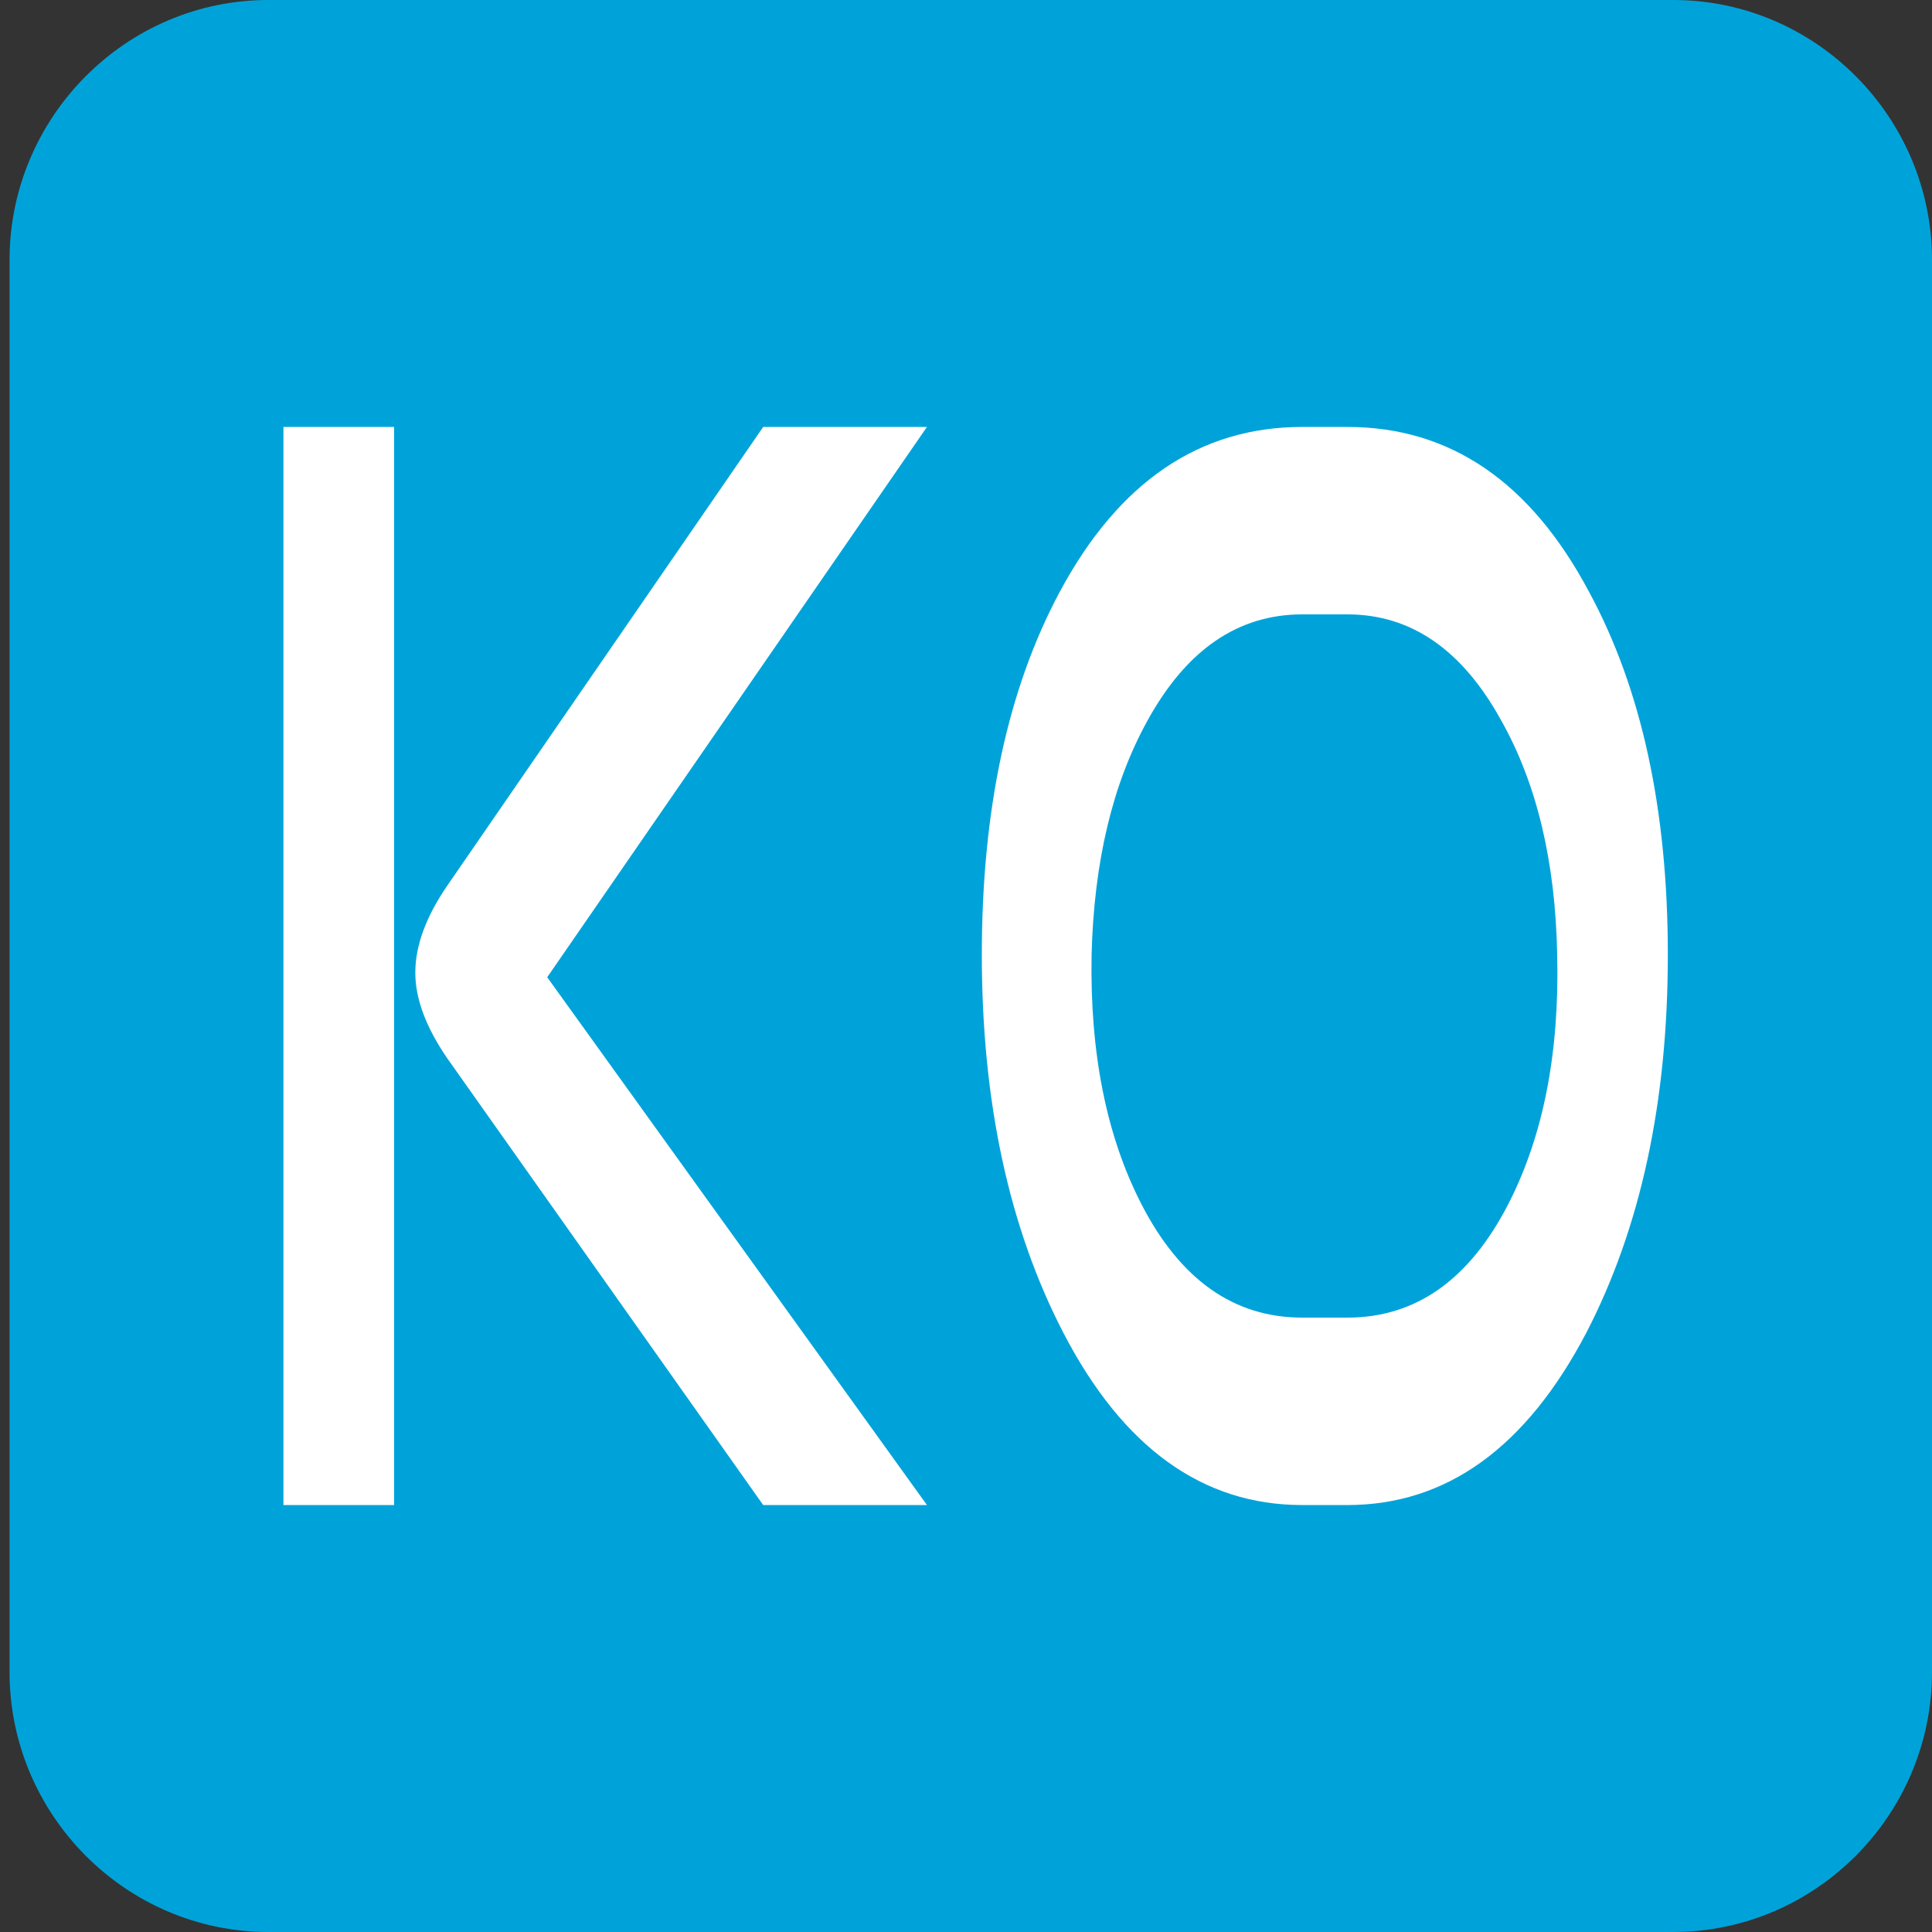
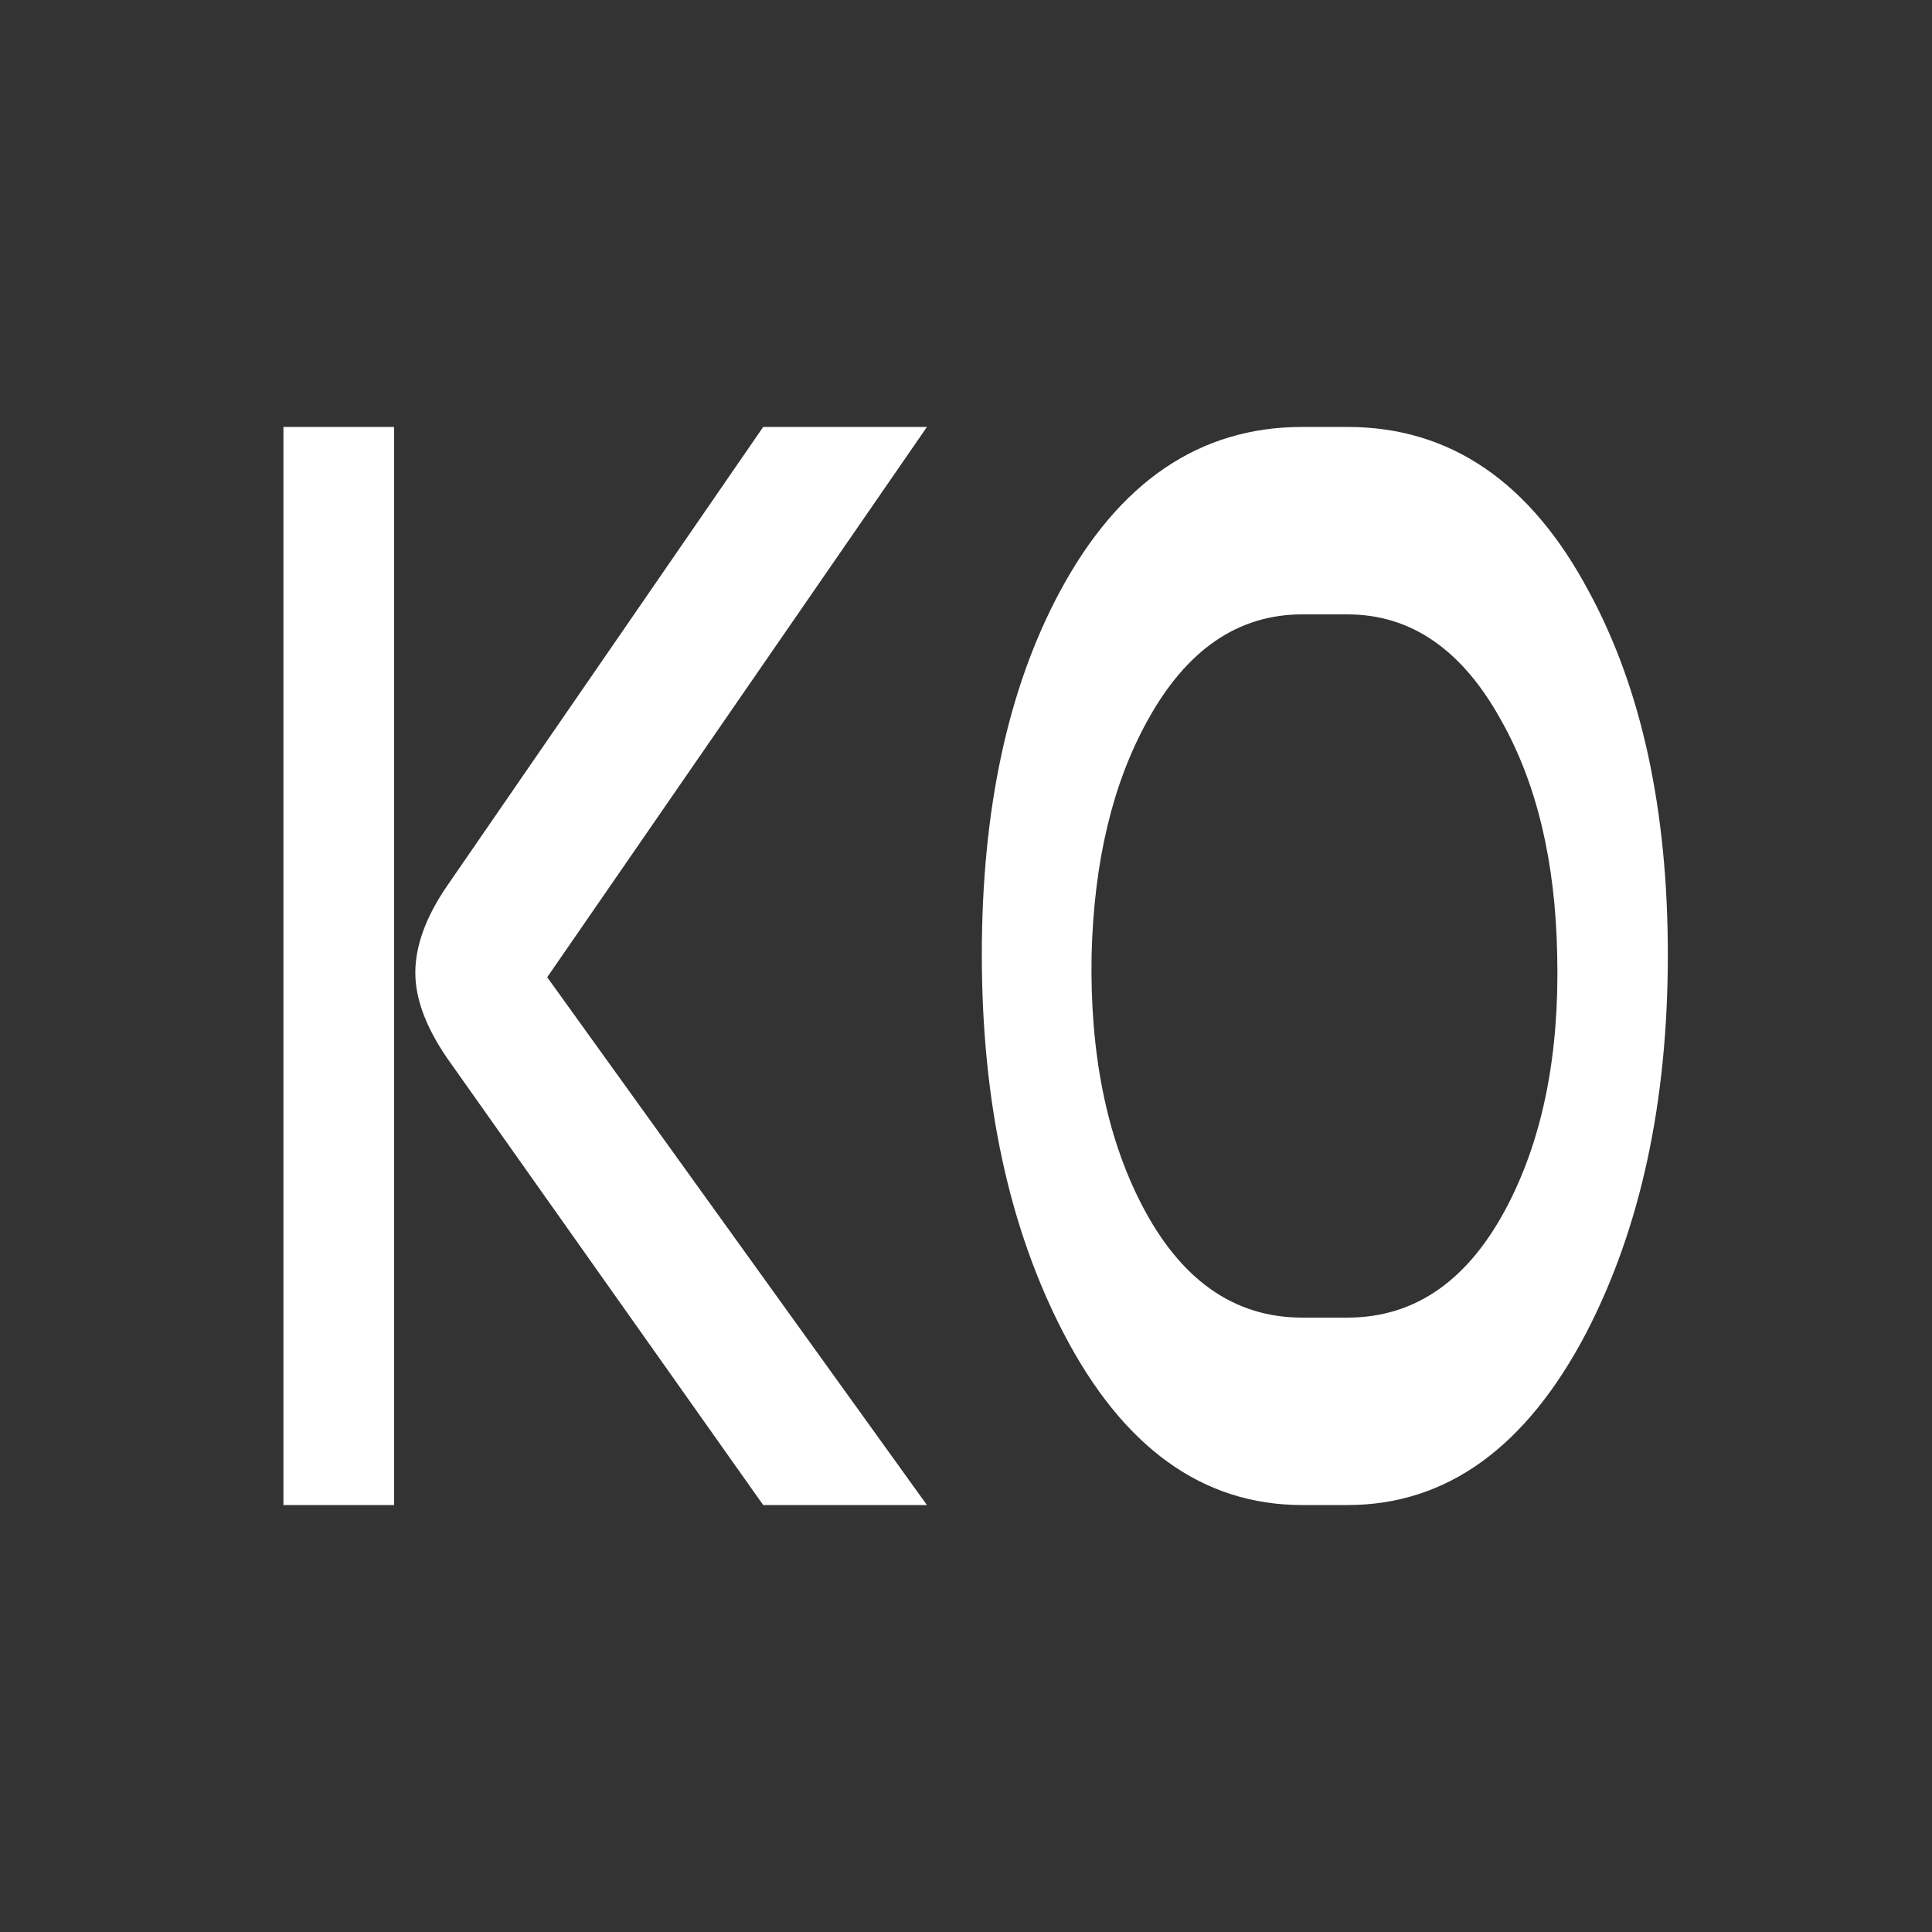
<svg xmlns="http://www.w3.org/2000/svg" version="1.1" id="Ebene_1" x="0px" y="0px" width="340.158px" height="340.157px" viewBox="0 0 340.158 340.157" enable-background="new 0 0 340.158 340.157" xml:space="preserve">
  <rect x="0" y="0" width="340.158" height="340.157" fill="#333333" stroke="none" />
-   <path fill-rule="evenodd" clip-rule="evenodd" fill="#00A3D9" d="M47.244,0h247.35c25.061,0,45.564,20.605,45.564,45.79v248.577  c0,25.185-20.503,45.79-45.564,45.79H47.244c-25.06,0-45.564-20.605-45.564-45.79V45.79C1.68,20.605,22.184,0,47.244,0" />
-   <path fill="#FFFFFF" d="M229.283,264.986c-17.559,0-31.585-10.12-42.079-30.36c-9.559-18.48-14.338-40.656-14.338-66.528  c0-25.521,4.571-46.816,13.715-63.888c10.39-19.36,24.624-29.04,42.702-29.04h7.948c18.078,0,32.261,9.68,42.547,29.04  c9.247,17.071,13.87,38.367,13.87,63.888c0,25.872-4.779,48.048-14.338,66.528c-10.598,20.24-24.624,30.36-42.079,30.36H229.283z   M229.283,108.171c-11.325,0-20.416,6.248-27.273,18.744c-6.13,11.088-9.403,24.816-9.818,41.184  c-0.312,17.248,2.598,31.855,8.728,43.824c6.857,13.376,16.312,20.064,28.364,20.064h7.948c12.052,0,21.507-6.688,28.364-20.064  c6.13-11.968,8.987-26.576,8.572-43.824c-0.312-16.368-3.585-30.096-9.819-41.184c-6.857-12.496-15.896-18.744-27.117-18.744  H229.283z M134.372,264.986h28.831l-66.858-92.928l66.858-96.888h-28.831l-55.639,80.784c-3.74,5.456-5.61,10.56-5.61,15.312  c0,4.576,1.87,9.592,5.61,15.048L134.372,264.986z M69.383,264.986H49.901V75.171h19.481V264.986z" />
+   <path fill="#FFFFFF" d="M229.283,264.986c-17.559,0-31.585-10.12-42.079-30.36c-9.559-18.48-14.338-40.656-14.338-66.528  c0-25.521,4.571-46.816,13.715-63.888c10.39-19.36,24.624-29.04,42.702-29.04h7.948c18.078,0,32.261,9.68,42.547,29.04  c9.247,17.071,13.87,38.367,13.87,63.888c0,25.872-4.779,48.048-14.338,66.528c-10.598,20.24-24.624,30.36-42.079,30.36H229.283z   M229.283,108.171c-11.325,0-20.416,6.248-27.273,18.744c-6.13,11.088-9.403,24.816-9.818,41.184  c-0.312,17.248,2.598,31.855,8.728,43.824c6.857,13.376,16.312,20.064,28.364,20.064h7.948c12.052,0,21.507-6.688,28.364-20.064  c6.13-11.968,8.987-26.576,8.572-43.824c-0.312-16.368-3.585-30.096-9.819-41.184c-6.857-12.496-15.896-18.744-27.117-18.744  H229.283z M134.372,264.986h28.831l-66.858-92.928l66.858-96.888h-28.831l-55.639,80.784c-3.74,5.456-5.61,10.56-5.61,15.312  c0,4.576,1.87,9.592,5.61,15.048z M69.383,264.986H49.901V75.171h19.481V264.986z" />
</svg>